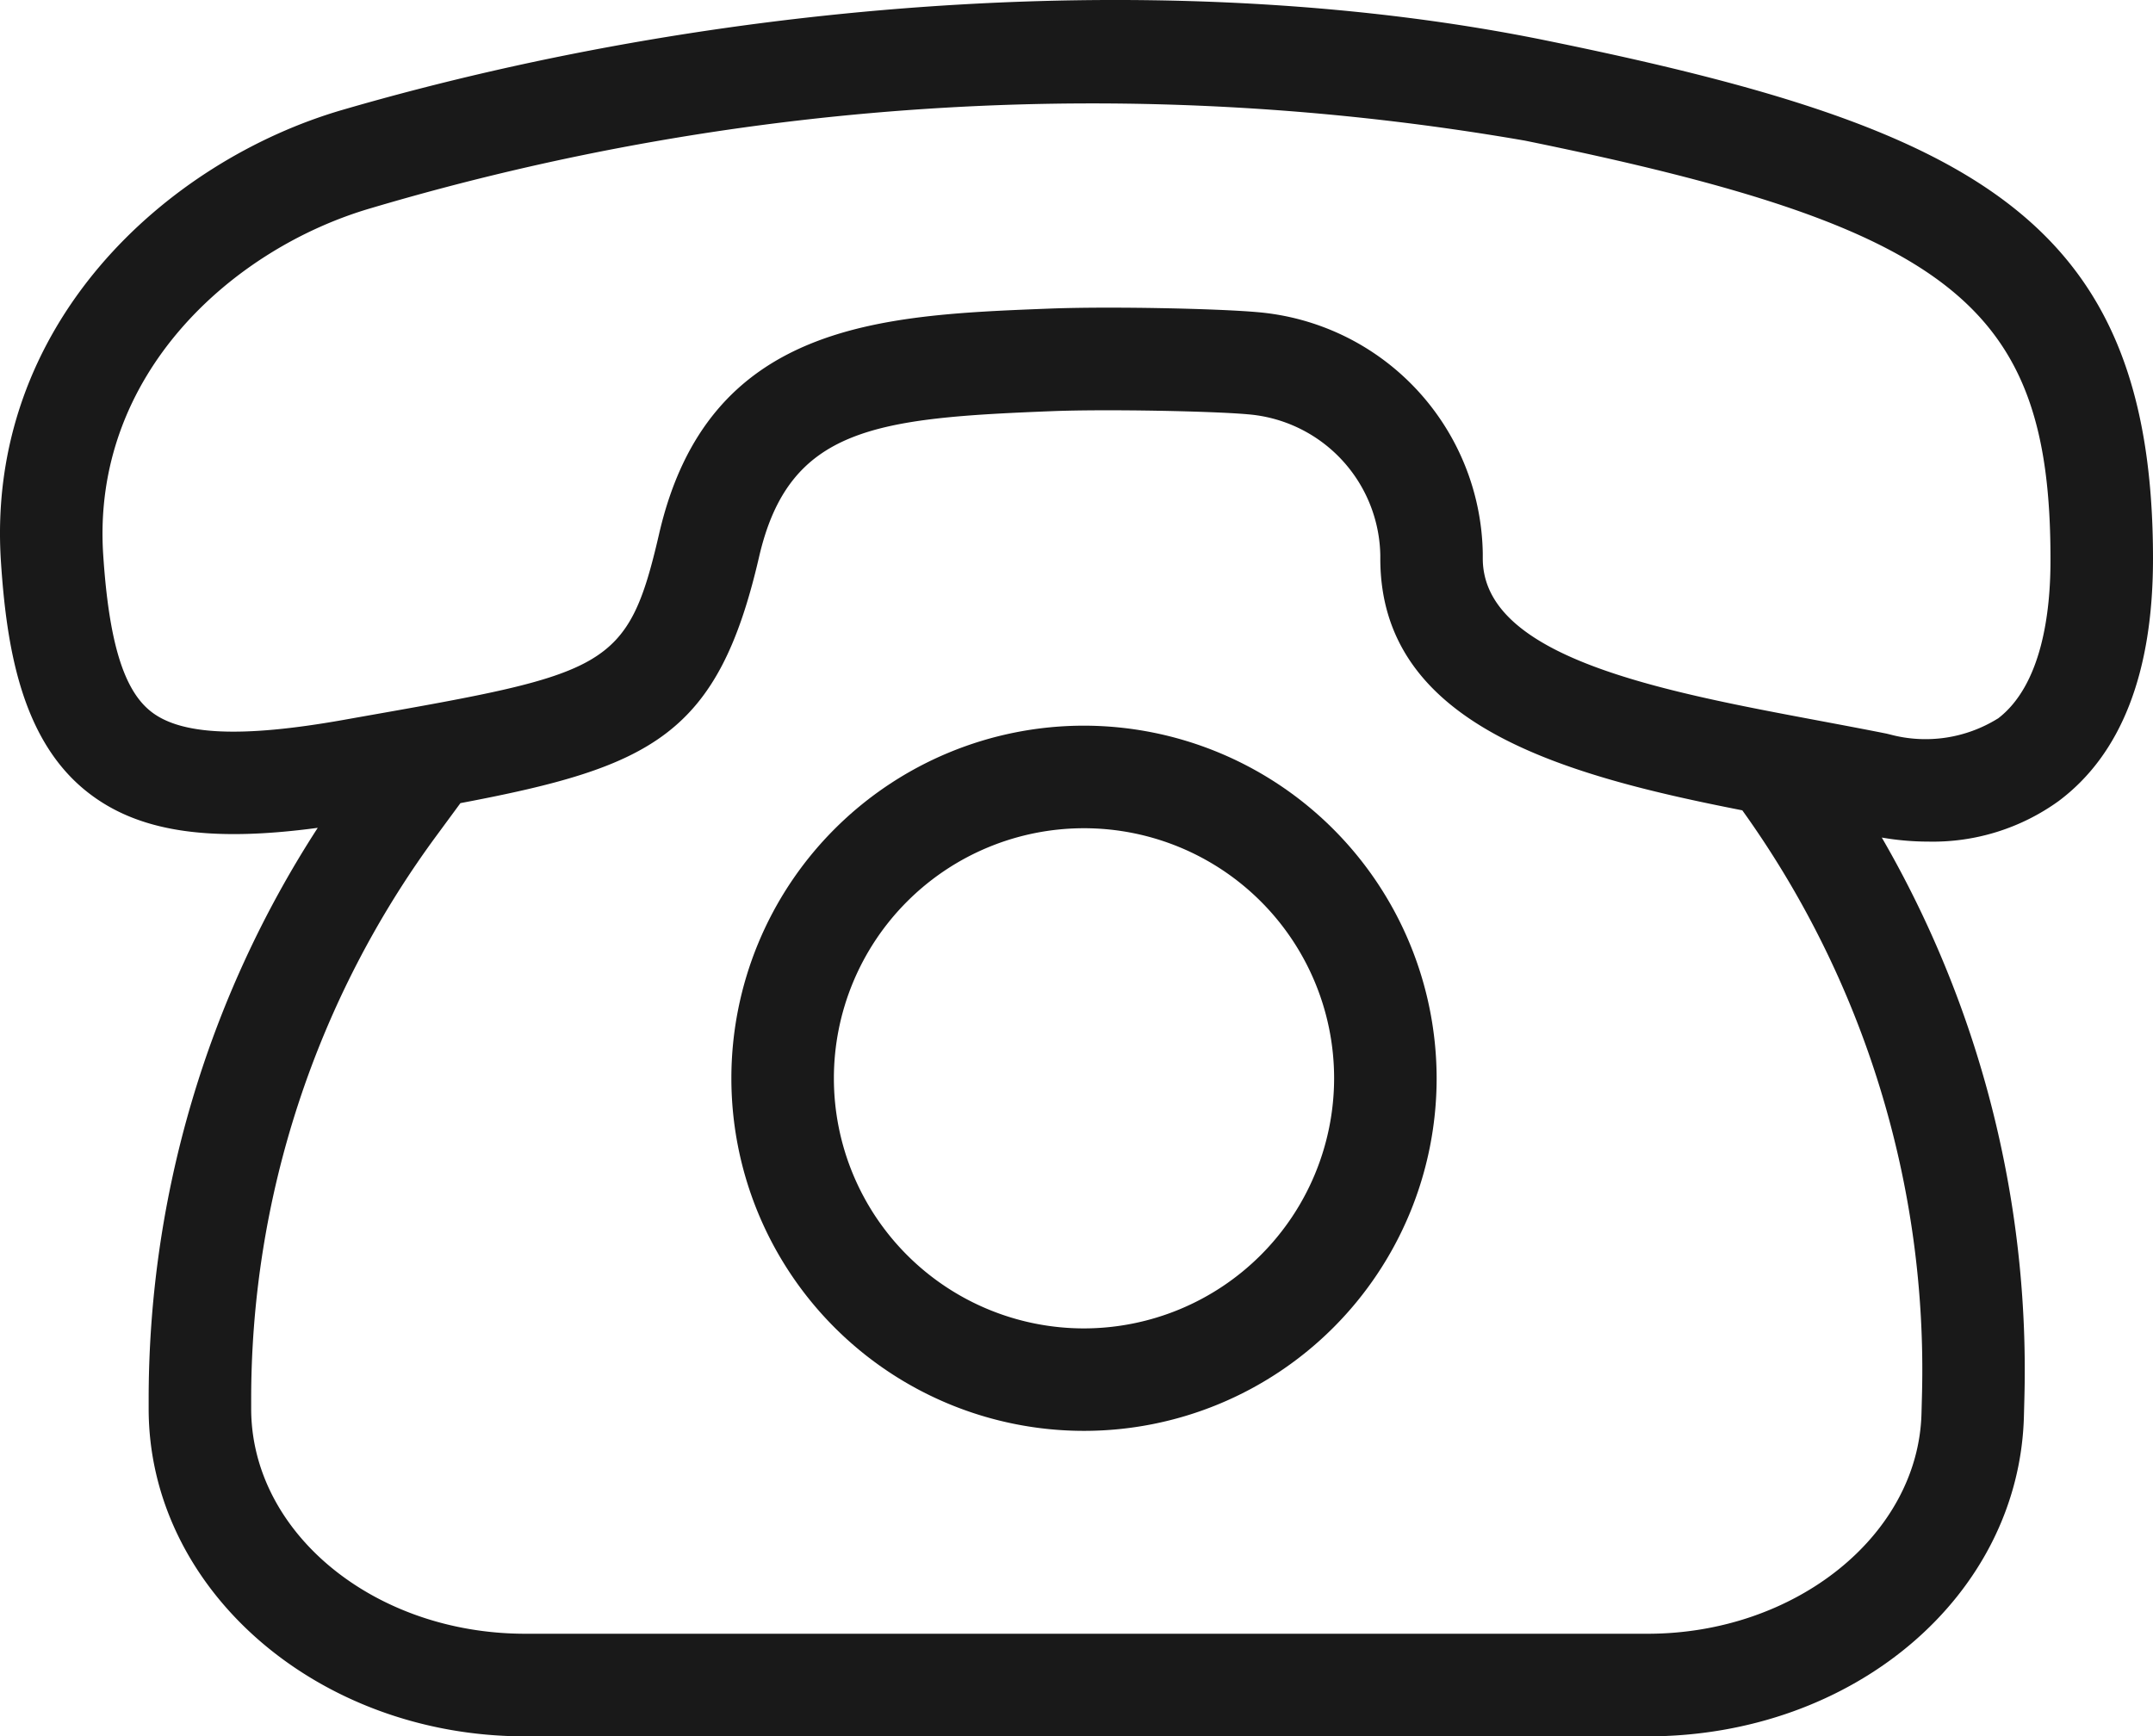
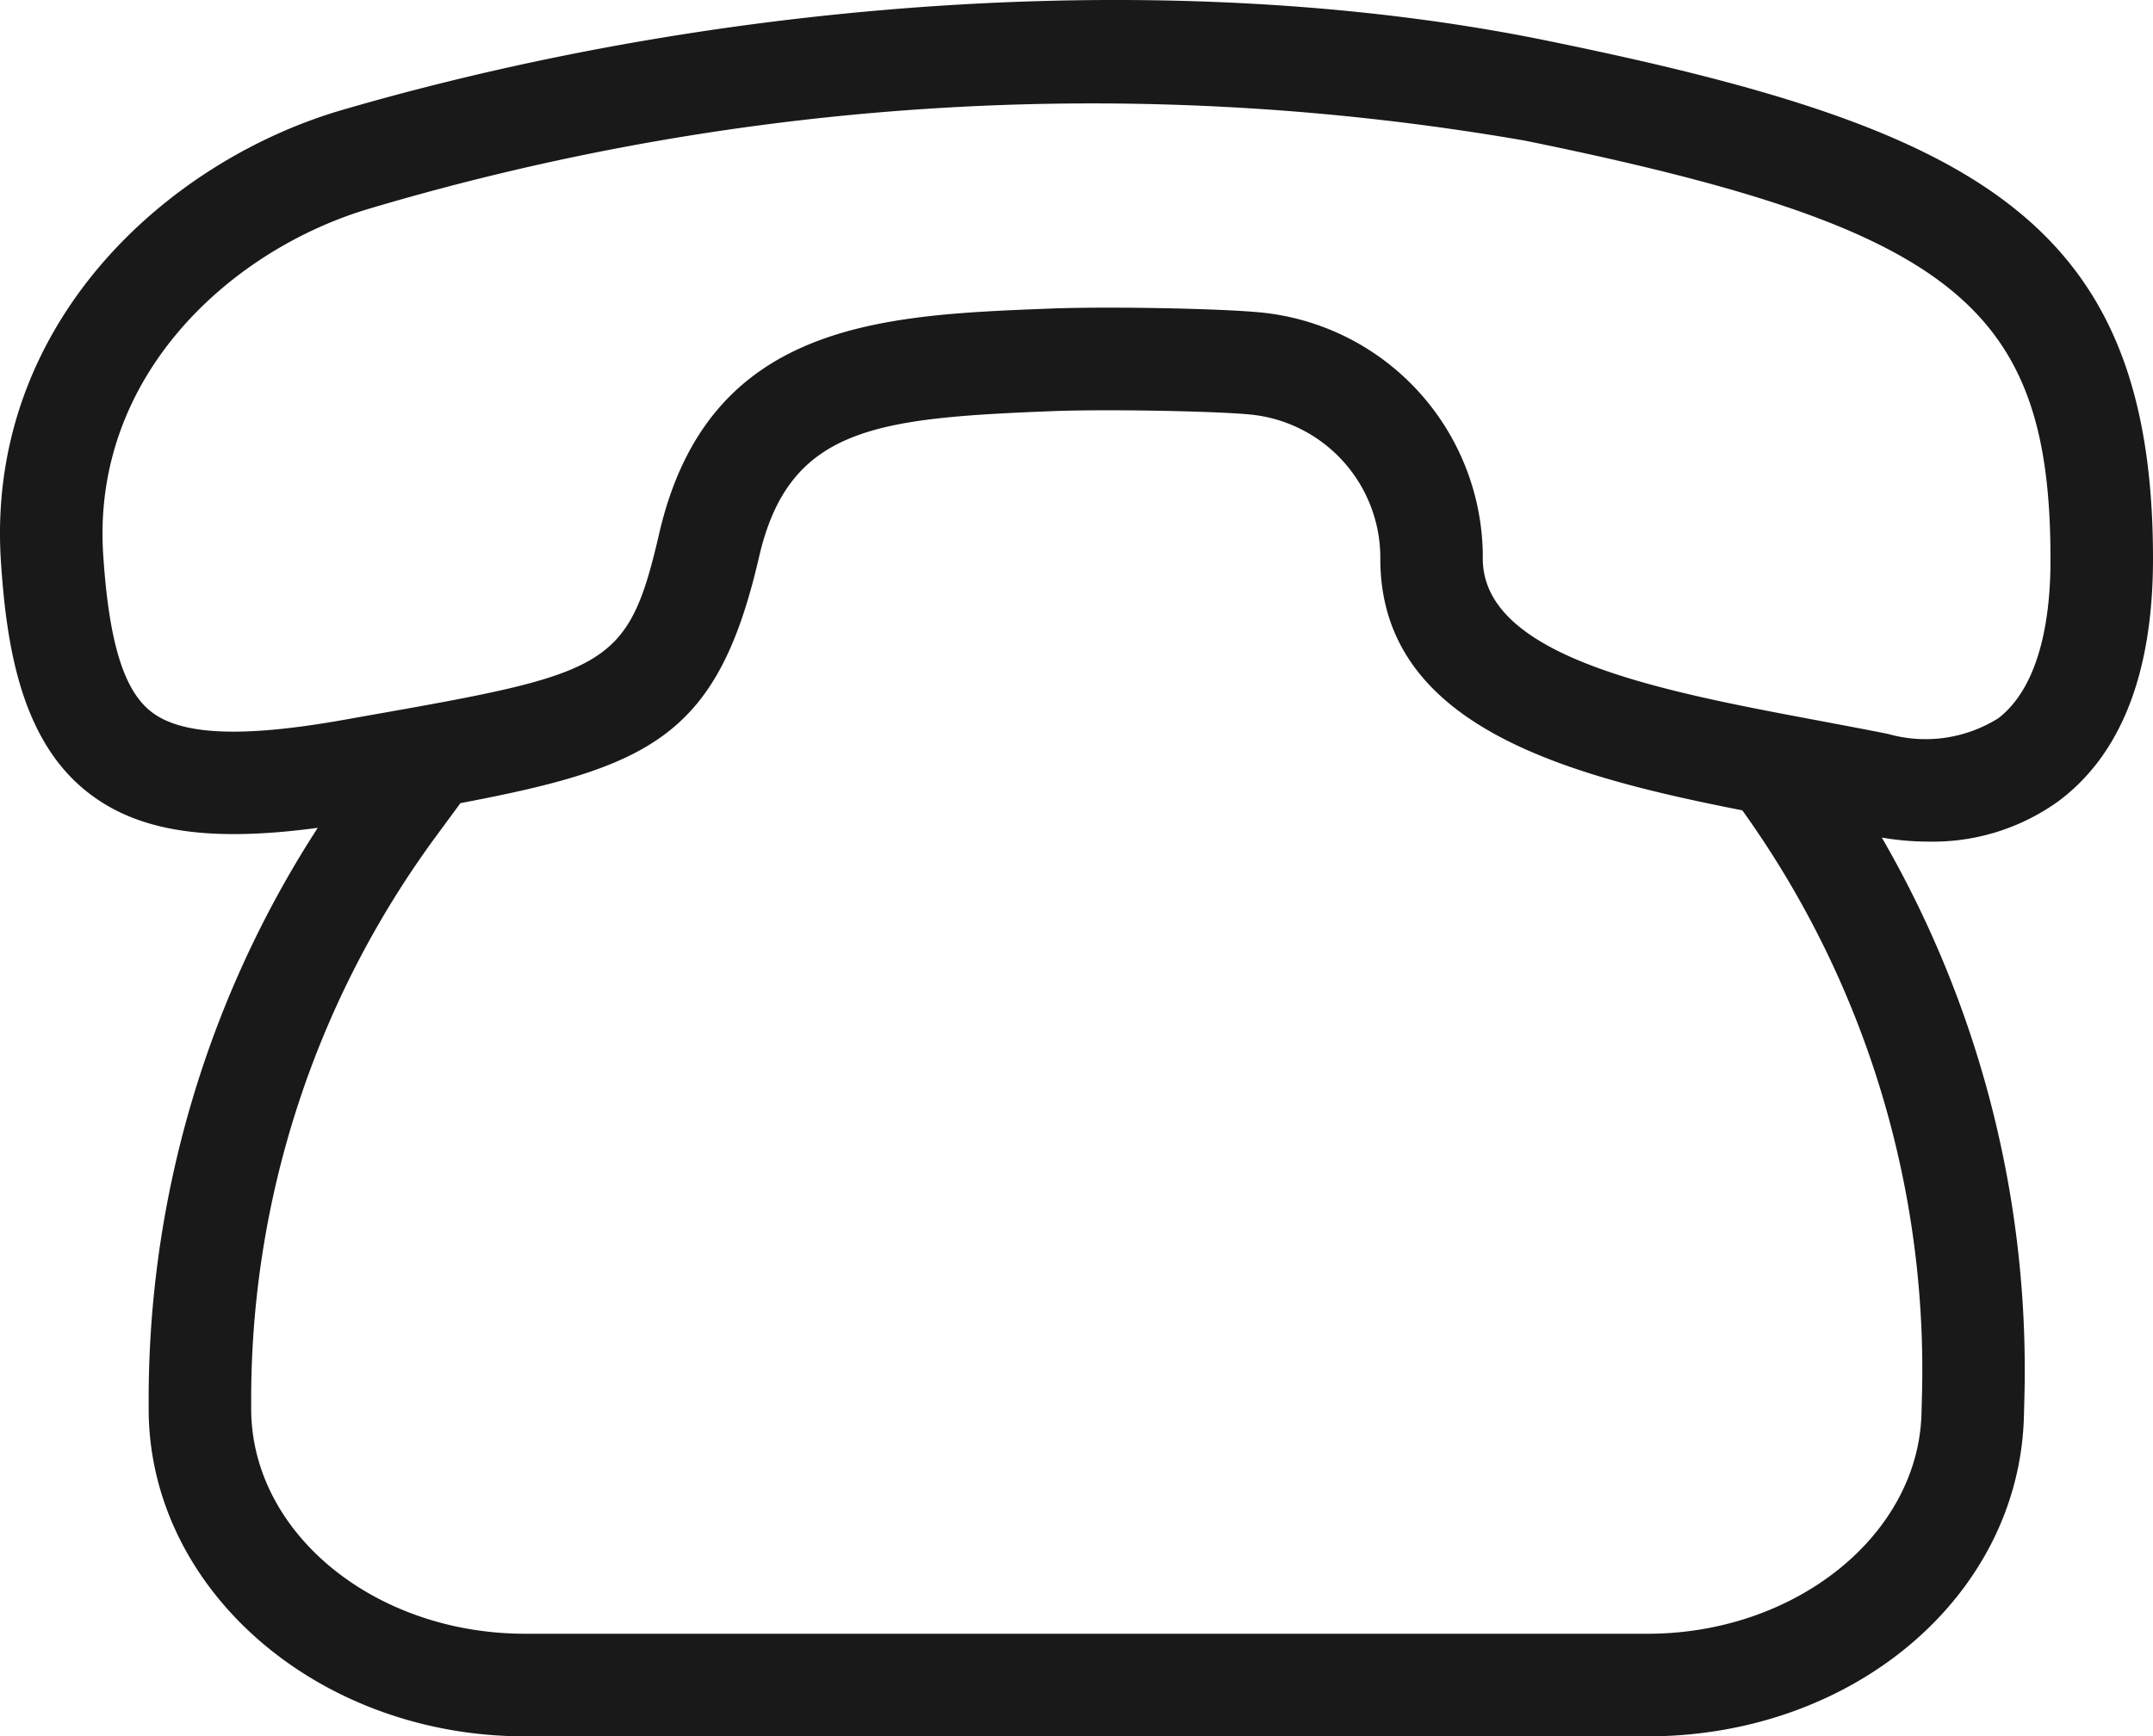
<svg xmlns="http://www.w3.org/2000/svg" id="Group_3374" data-name="Group 3374" width="42.464" height="34.249" viewBox="0 0 42.464 34.249">
  <path id="Path_52" data-name="Path 52" d="M805.535,113.408c-7-1.427-15.869-.915-23.726,1.371-3.464,1.008-7.049,4.23-6.737,8.922.111,1.669.4,3.513,1.712,4.54.986.773,2.37.991,4.536.7a20.724,20.724,0,0,0-3.335,11.316v.142c0,3.564,3.332,6.463,7.427,6.463h22.133c4.07,0,7.332-2.773,7.426-6.313l.01-.385a20.958,20.958,0,0,0-2.813-11.031,5.412,5.412,0,0,0,.923.08,4.239,4.239,0,0,0,2.565-.8c1.235-.924,1.861-2.532,1.861-4.78C817.517,116.933,813.985,115.131,805.535,113.408Zm7.426,26.7-.01.385c-.063,2.4-2.488,4.345-5.4,4.345H785.413c-2.981,0-5.406-1.992-5.406-4.441v-.142a18.737,18.737,0,0,1,3.668-11.177l.459-.624c3.786-.716,5.08-1.347,5.89-4.856.591-2.56,2.3-2.739,5.787-2.876,1.089-.042,3.158,0,3.85.062a2.841,2.841,0,0,1,2.616,2.781v.066c0,3.277,3.587,4.268,7.14,4.965A18.924,18.924,0,0,1,812.961,140.11Zm1.494-13.322a2.7,2.7,0,0,1-2.112.317l-.081-.02c-.436-.087-.884-.171-1.336-.256-3.107-.583-6.628-1.244-6.628-3.2v-.1a4.856,4.856,0,0,0-4.458-4.759c-.778-.069-2.91-.116-4.109-.068-3.3.129-6.714.262-7.678,4.441-.619,2.682-1.023,2.754-5.96,3.624l-.286.051c-1.983.35-3.182.3-3.776-.169-.538-.422-.829-1.372-.942-3.084-.239-3.578,2.572-6.057,5.284-6.846a50,50,0,0,1,22.757-1.331c8.427,1.718,10.365,3.259,10.365,8.245C815.5,124.712,815.315,126.135,814.455,126.788Z" transform="translate(-775.053 -112.612)" fill="#191919" />
-   <path id="Path_53" data-name="Path 53" d="M824.816,155.094a6.955,6.955,0,1,0,6.955,6.955A6.963,6.963,0,0,0,824.816,155.094Zm0,11.889a4.933,4.933,0,1,1,4.933-4.934A4.939,4.939,0,0,1,824.816,166.983Z" transform="translate(-803.436 -140.78)" fill="#191919" />
</svg>